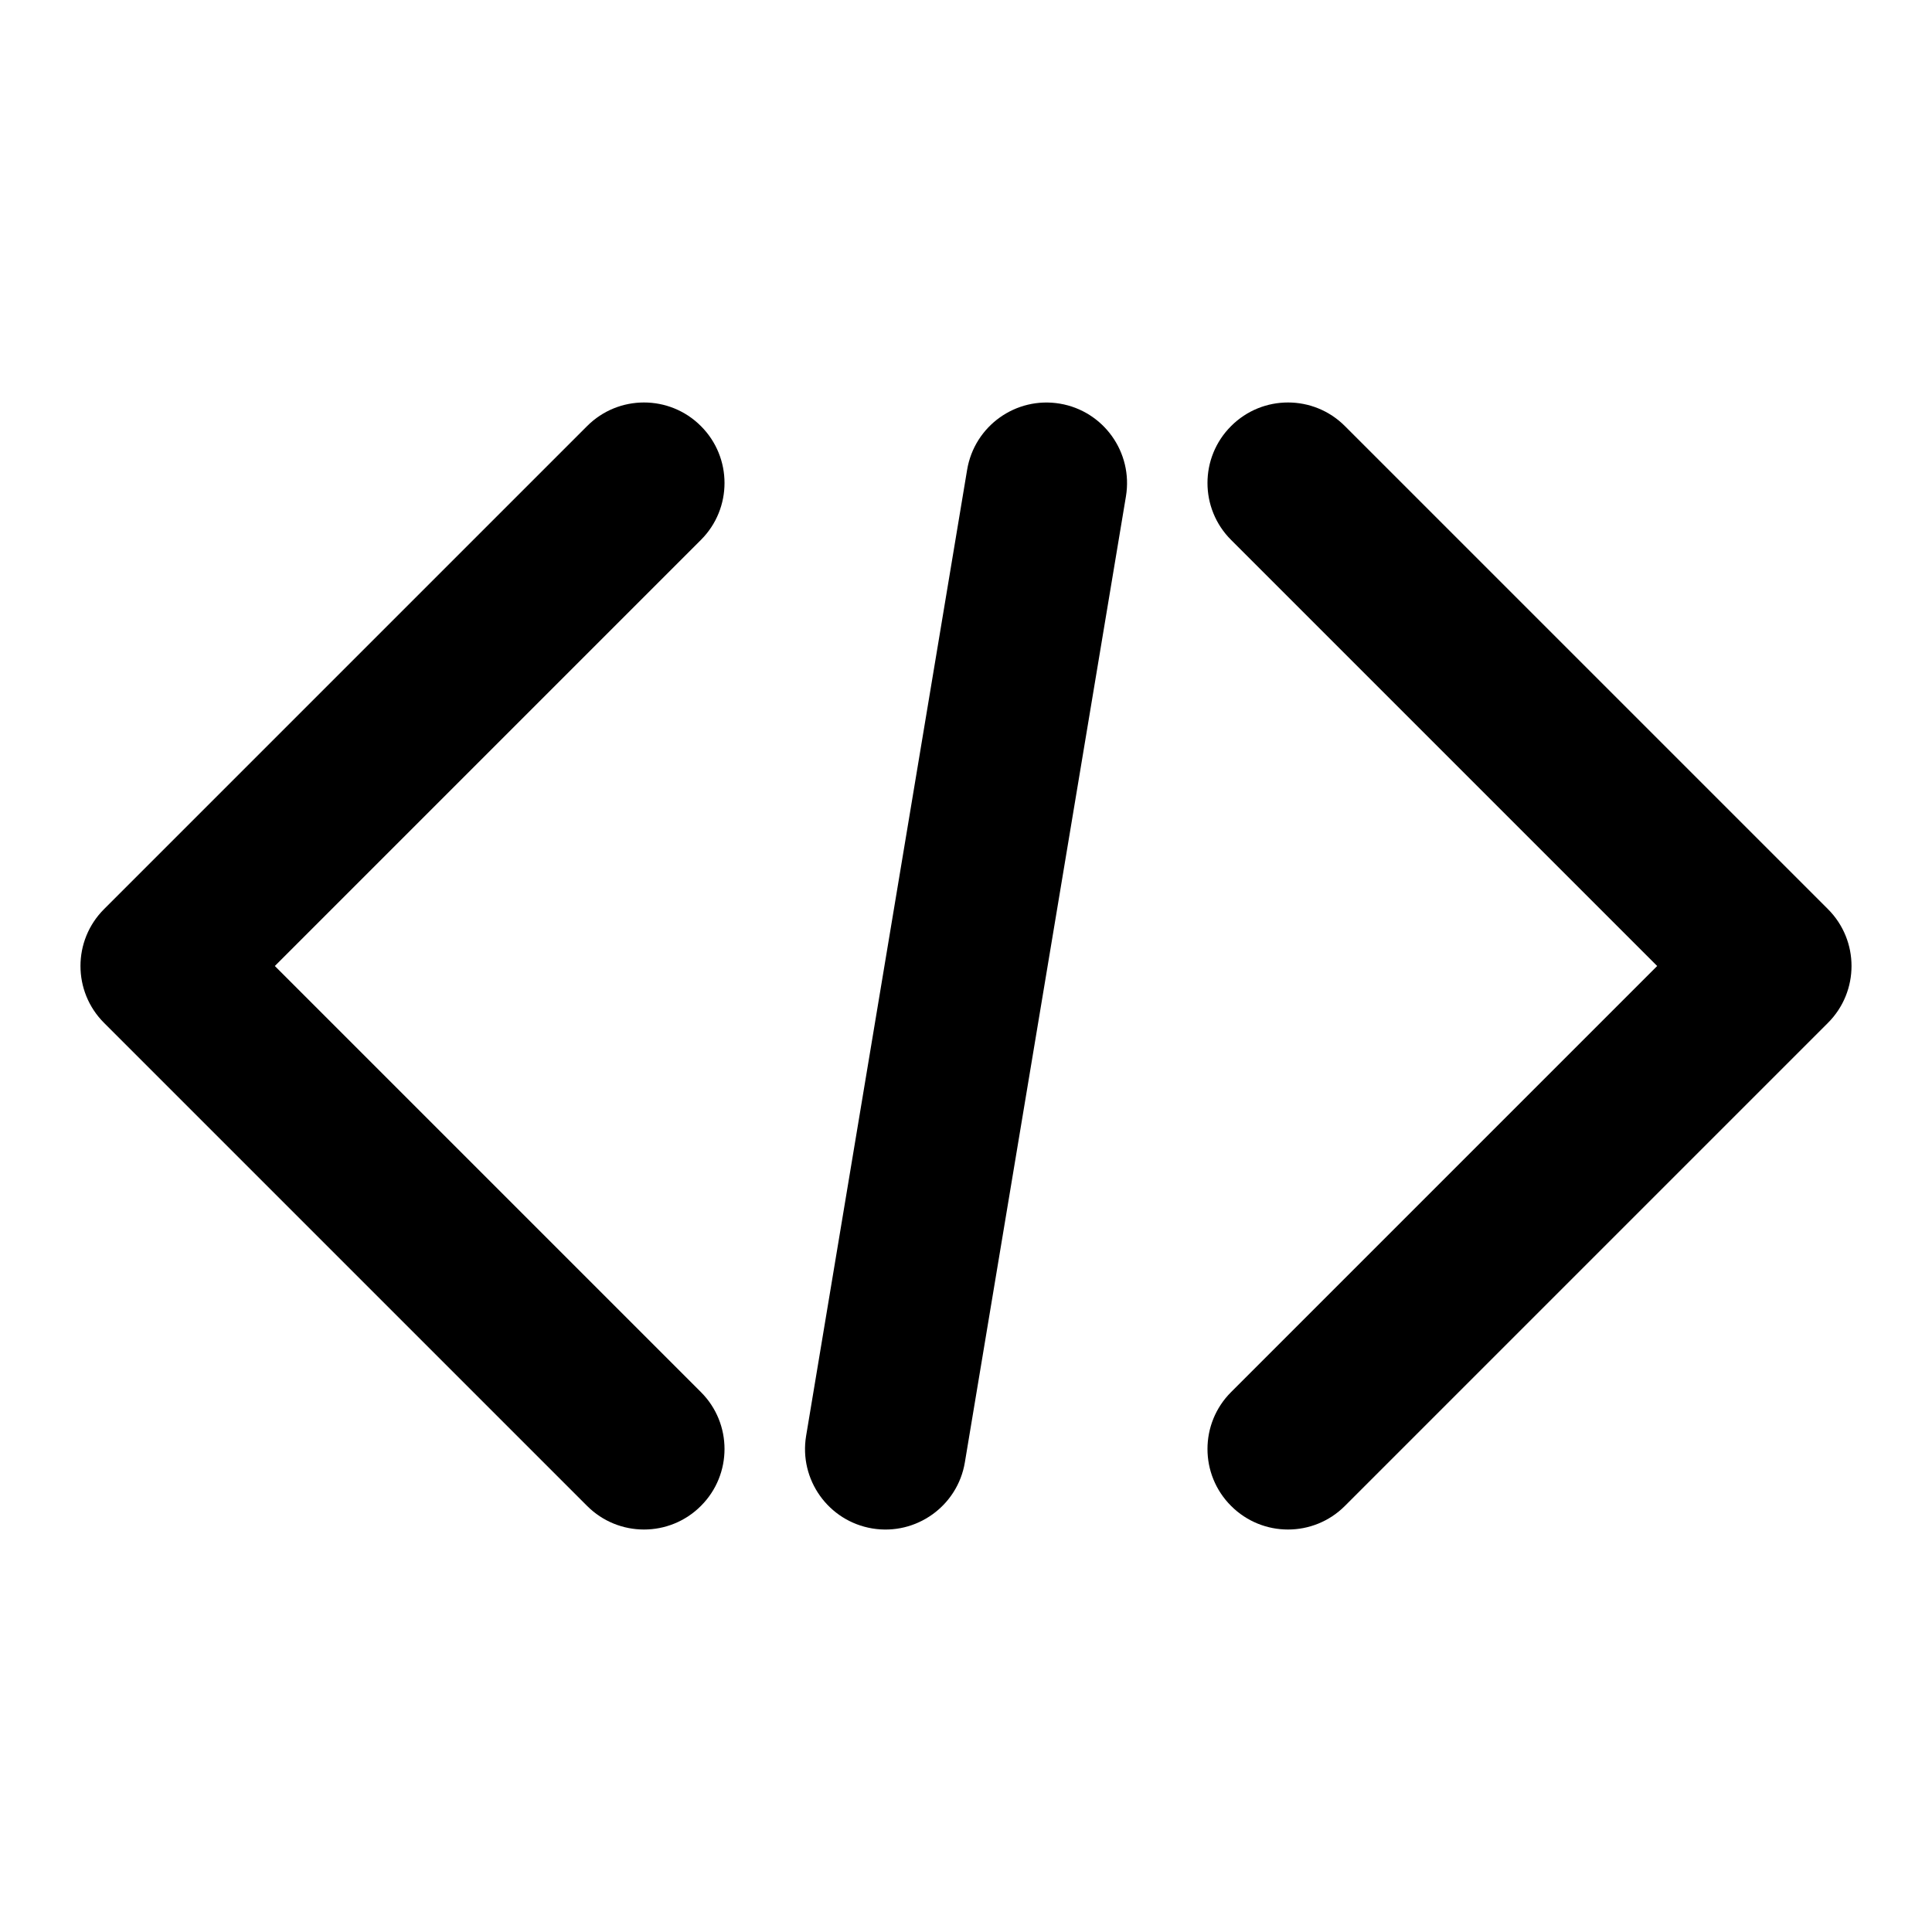
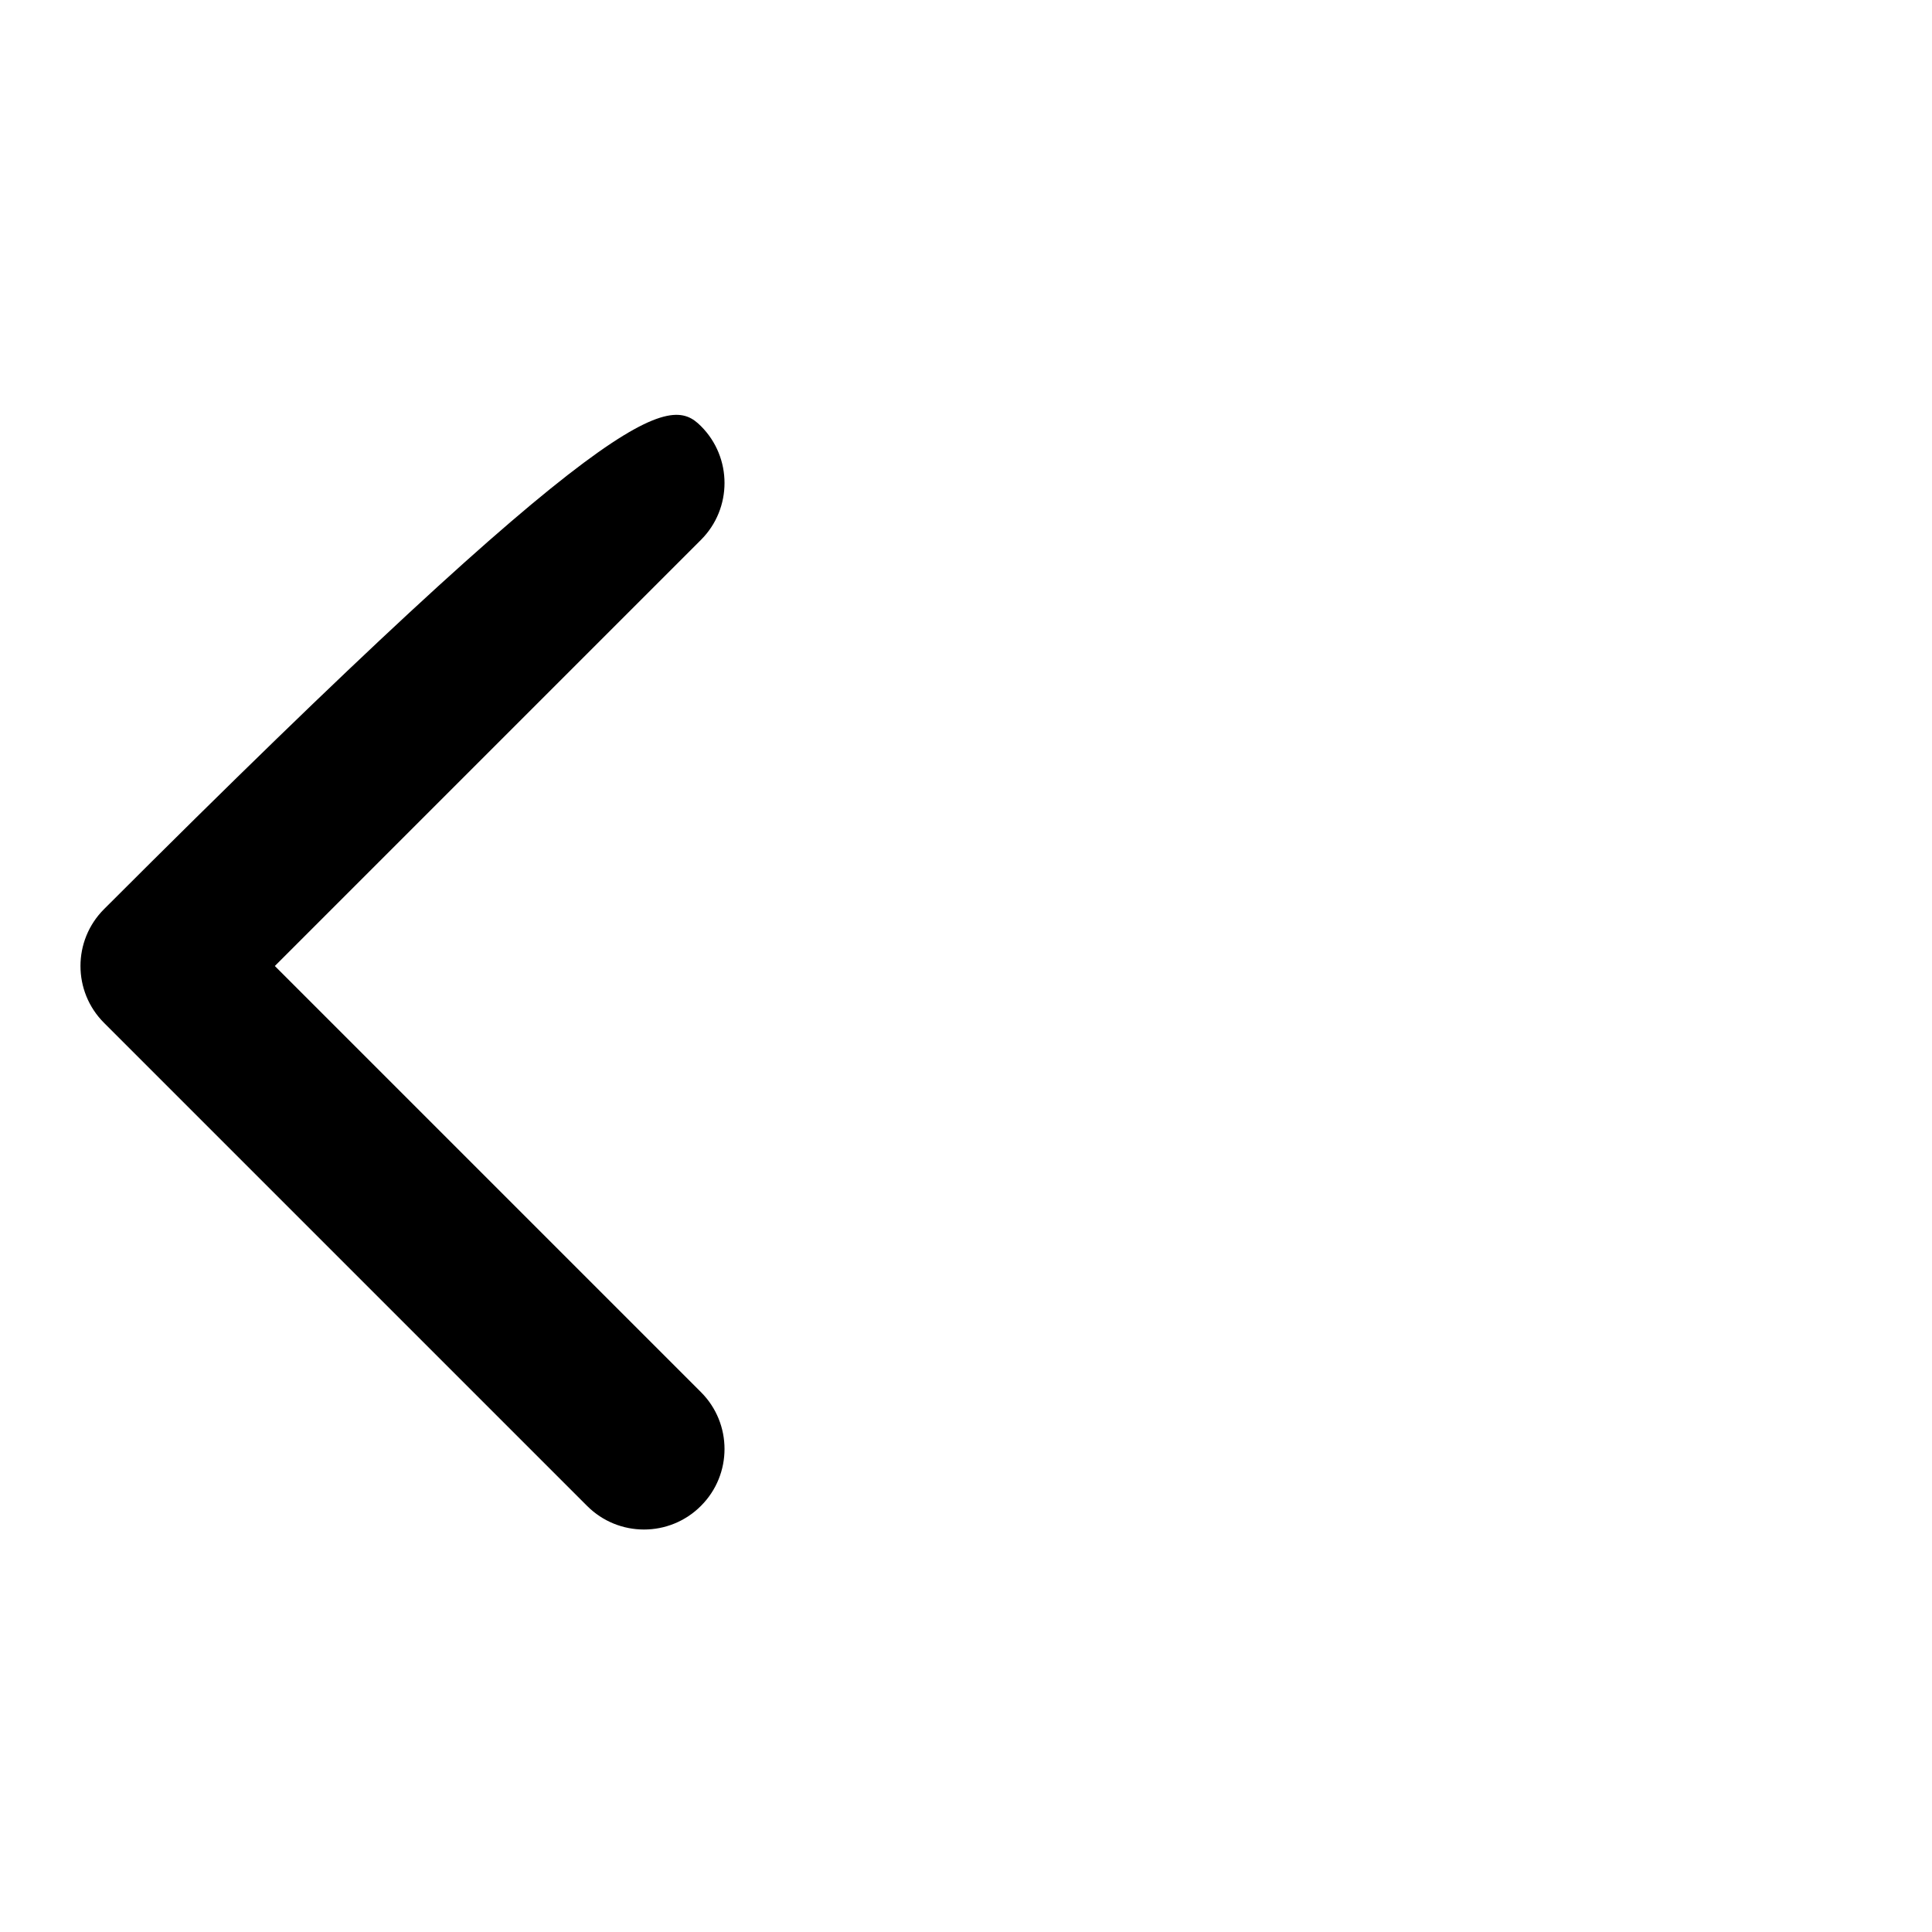
<svg xmlns="http://www.w3.org/2000/svg" width="24" height="24" viewBox="0 0 24 24" fill="none">
-   <path fill-rule="evenodd" clip-rule="evenodd" d="M15.293 5.293C15.683 4.902 16.317 4.902 16.707 5.293L22.707 11.293C23.098 11.683 23.098 12.317 22.707 12.707L16.707 18.707C16.317 19.098 15.683 19.098 15.293 18.707C14.902 18.317 14.902 17.683 15.293 17.293L20.586 12L15.293 6.707C14.902 6.317 14.902 5.683 15.293 5.293Z" fill="black" />
-   <path fill-rule="evenodd" clip-rule="evenodd" d="M13.165 5.014C13.709 5.105 14.077 5.62 13.987 6.165L11.986 18.165C11.896 18.709 11.38 19.077 10.836 18.987C10.291 18.896 9.923 18.381 10.014 17.836L12.014 5.836C12.105 5.291 12.62 4.923 13.165 5.014Z" fill="black" />
-   <path fill-rule="evenodd" clip-rule="evenodd" d="M8.707 5.293C9.098 5.683 9.098 6.317 8.707 6.707L3.414 12L8.707 17.293C9.098 17.683 9.098 18.317 8.707 18.707C8.317 19.098 7.683 19.098 7.293 18.707L1.293 12.707C0.902 12.317 0.902 11.683 1.293 11.293L7.293 5.293C7.683 4.902 8.317 4.902 8.707 5.293Z" fill="black" />
+   <path fill-rule="evenodd" clip-rule="evenodd" d="M8.707 5.293C9.098 5.683 9.098 6.317 8.707 6.707L3.414 12L8.707 17.293C9.098 17.683 9.098 18.317 8.707 18.707C8.317 19.098 7.683 19.098 7.293 18.707L1.293 12.707C0.902 12.317 0.902 11.683 1.293 11.293C7.683 4.902 8.317 4.902 8.707 5.293Z" fill="black" />
</svg>